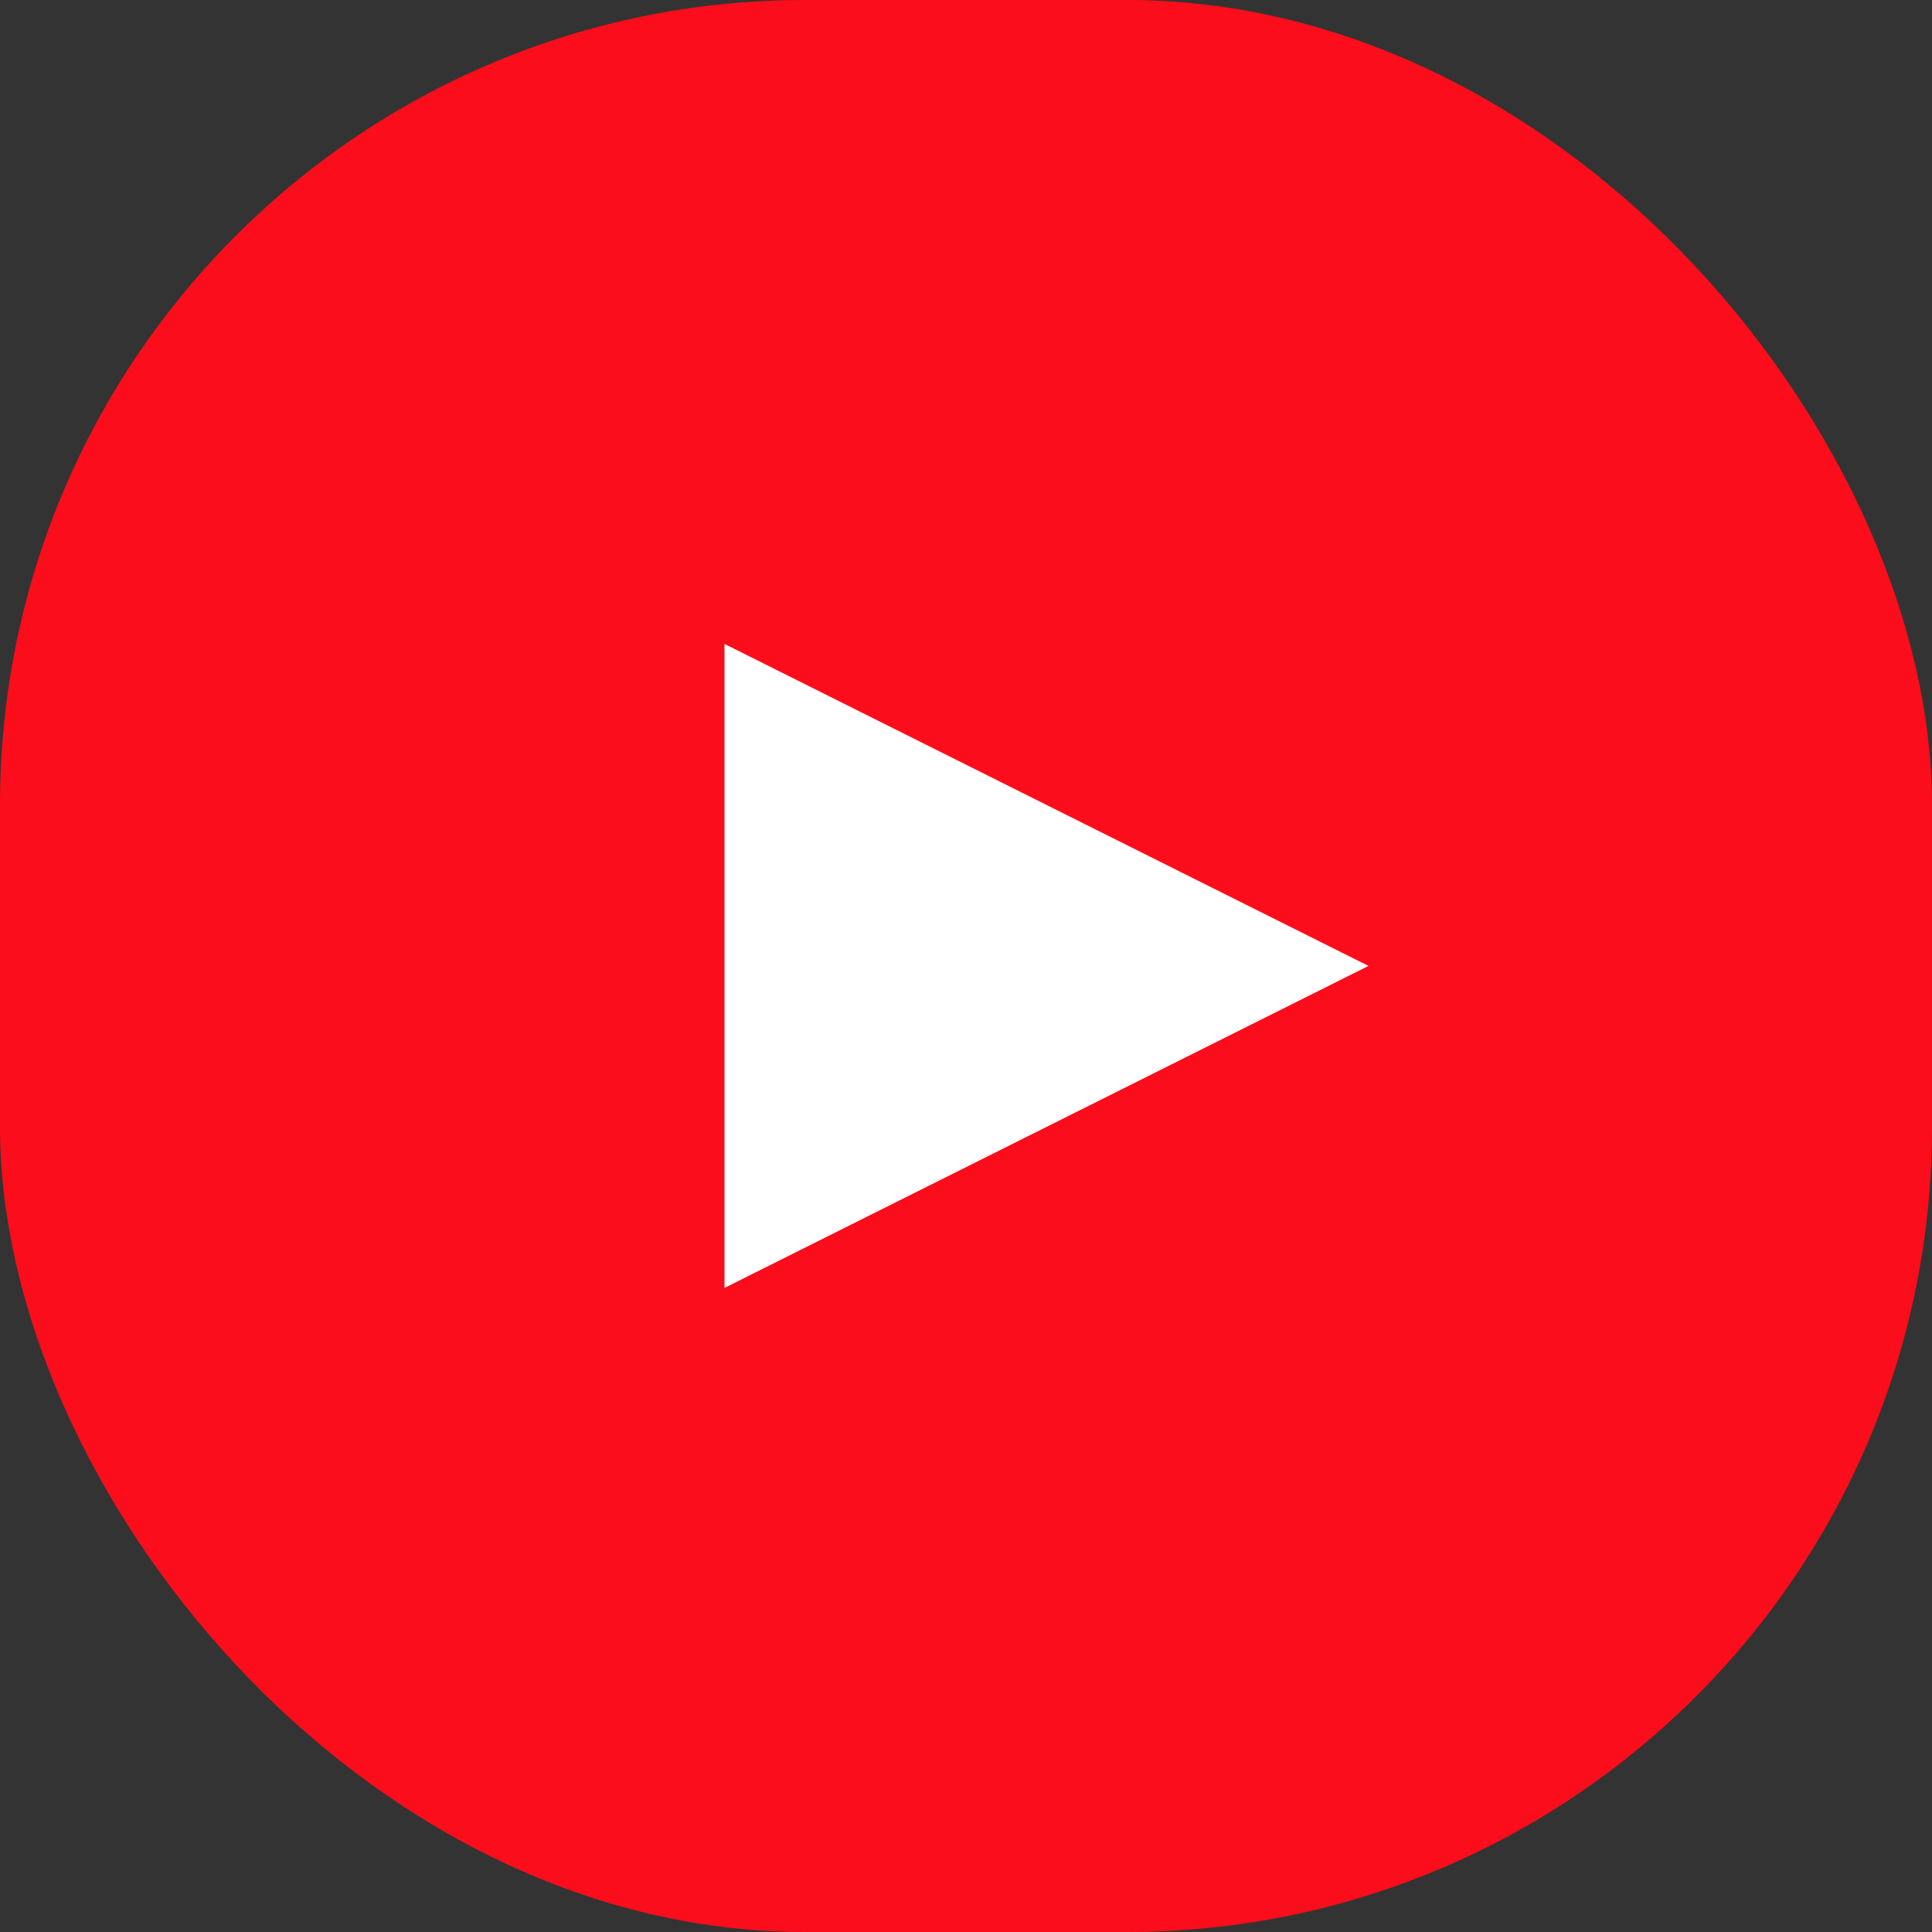
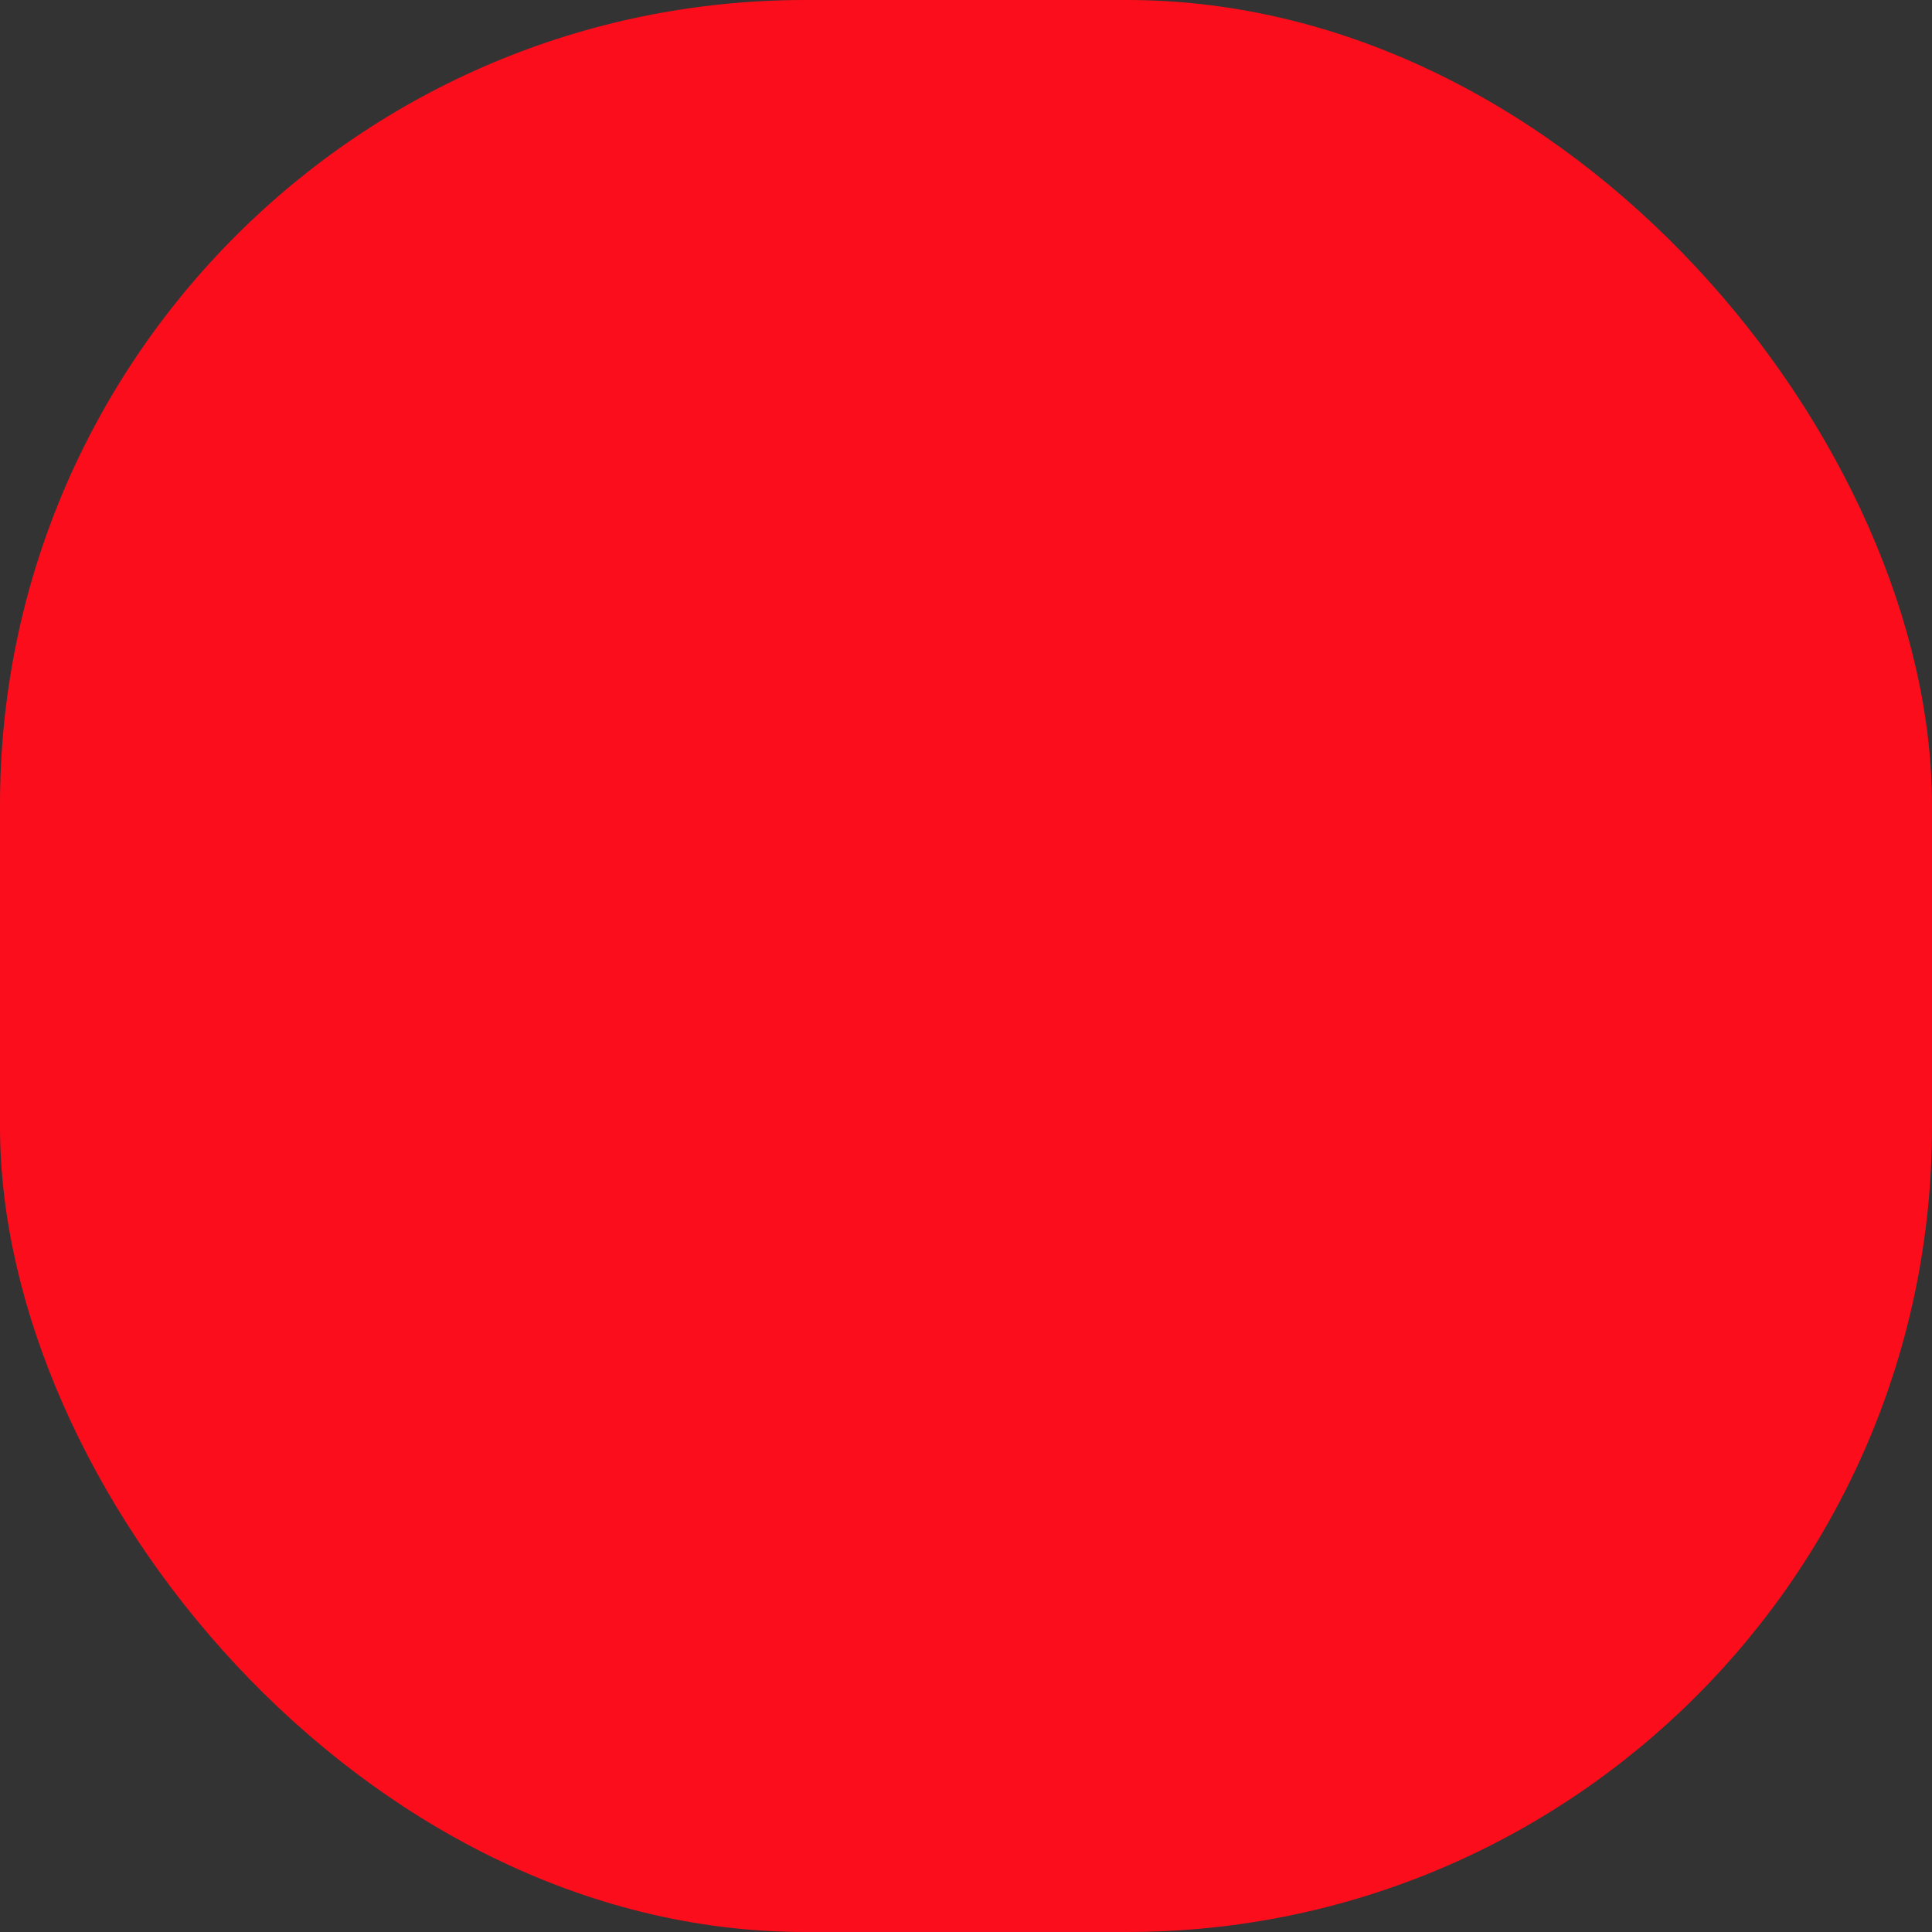
<svg xmlns="http://www.w3.org/2000/svg" width="82" height="82" viewBox="0 0 82 82" fill="none">
  <rect x="0" y="0" width="82" height="82" fill="#333333" stroke="none" />
  <rect width="82" height="82" rx="34.167" fill="#FC0D1B" />
-   <path d="M30.75 27.33V54.663L58.083 40.997L30.75 27.33Z" fill="white" />
</svg>